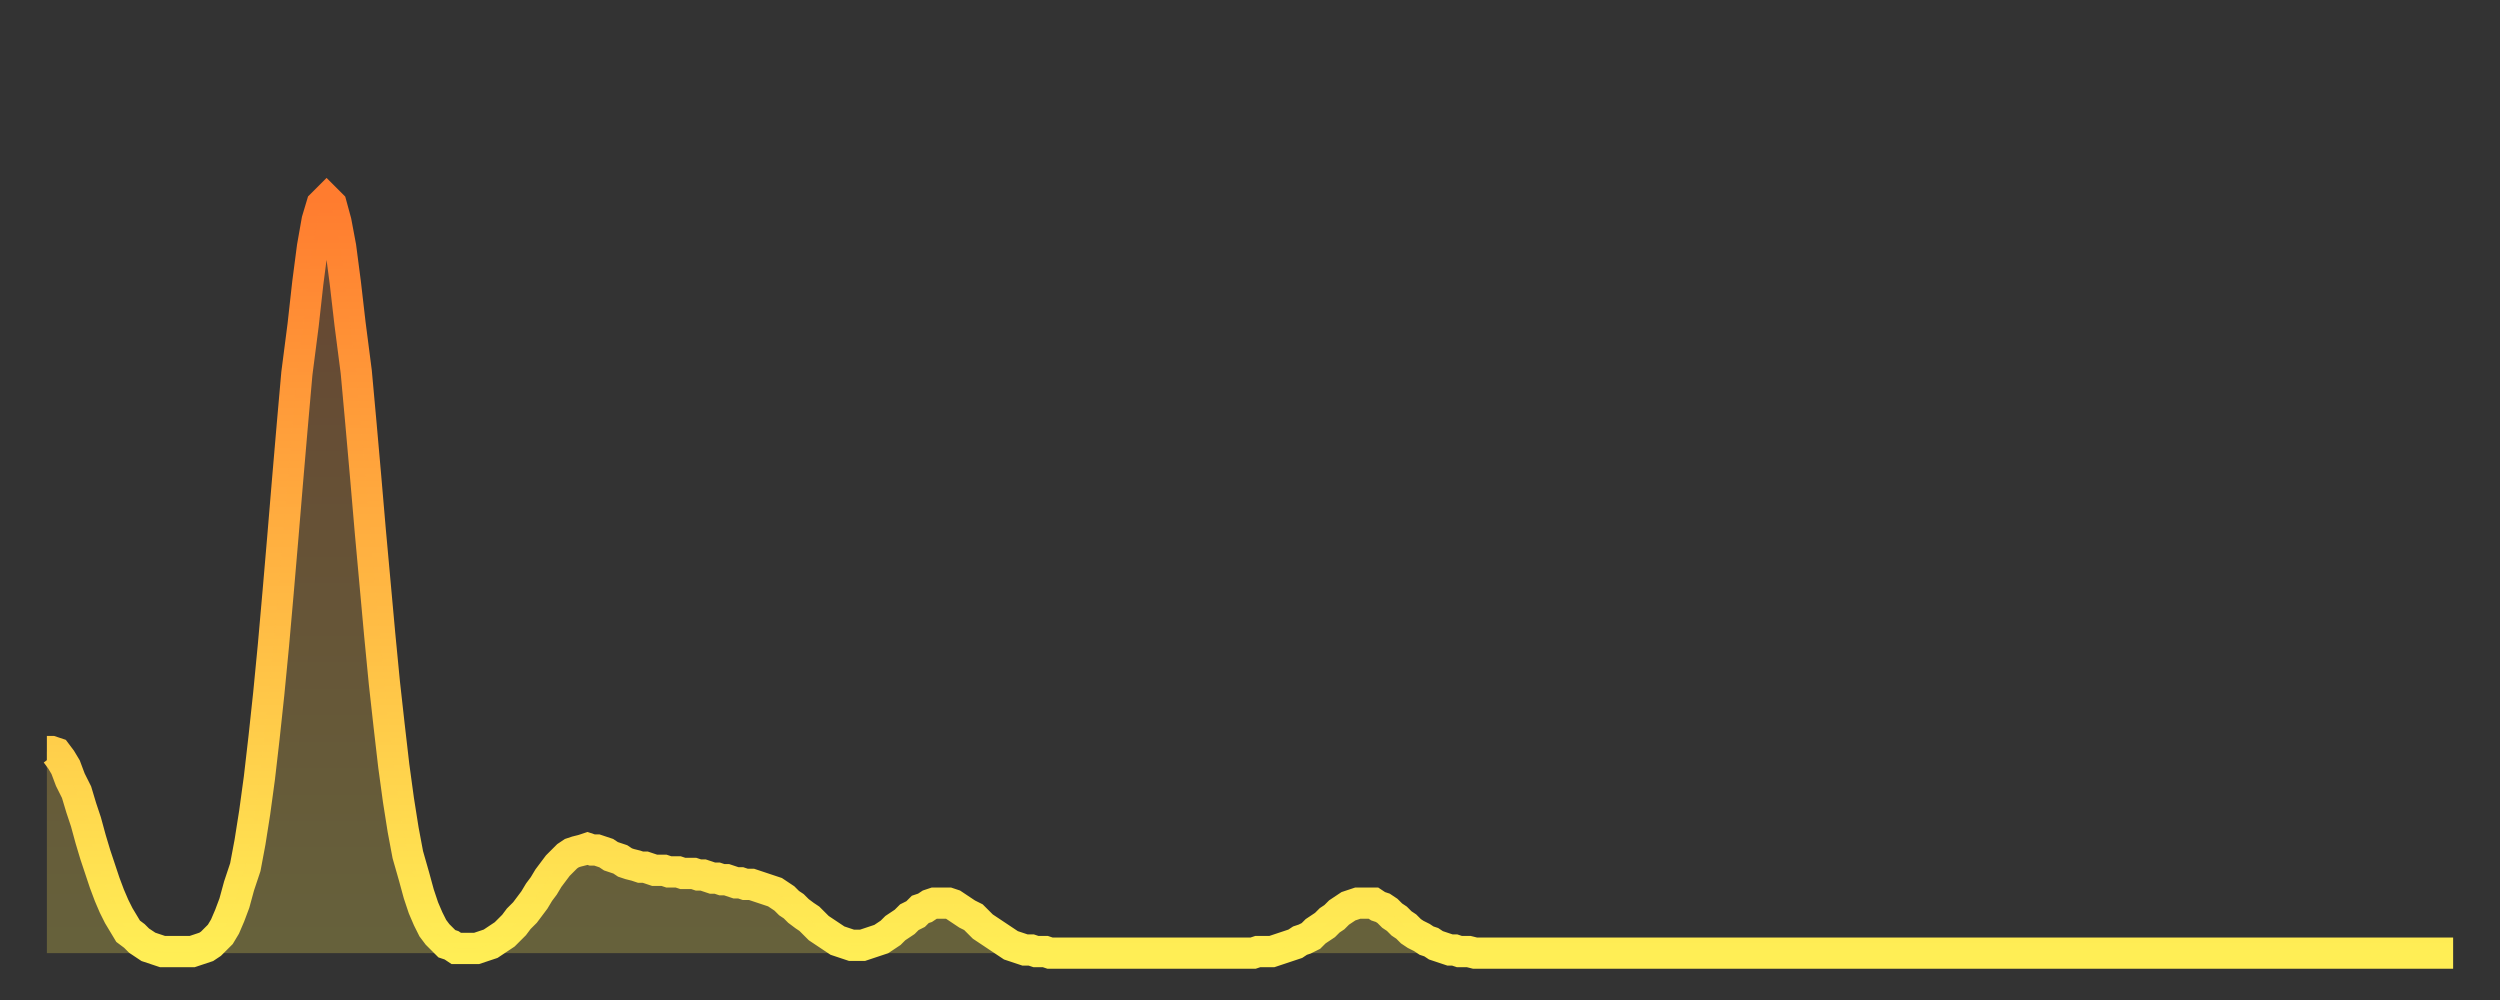
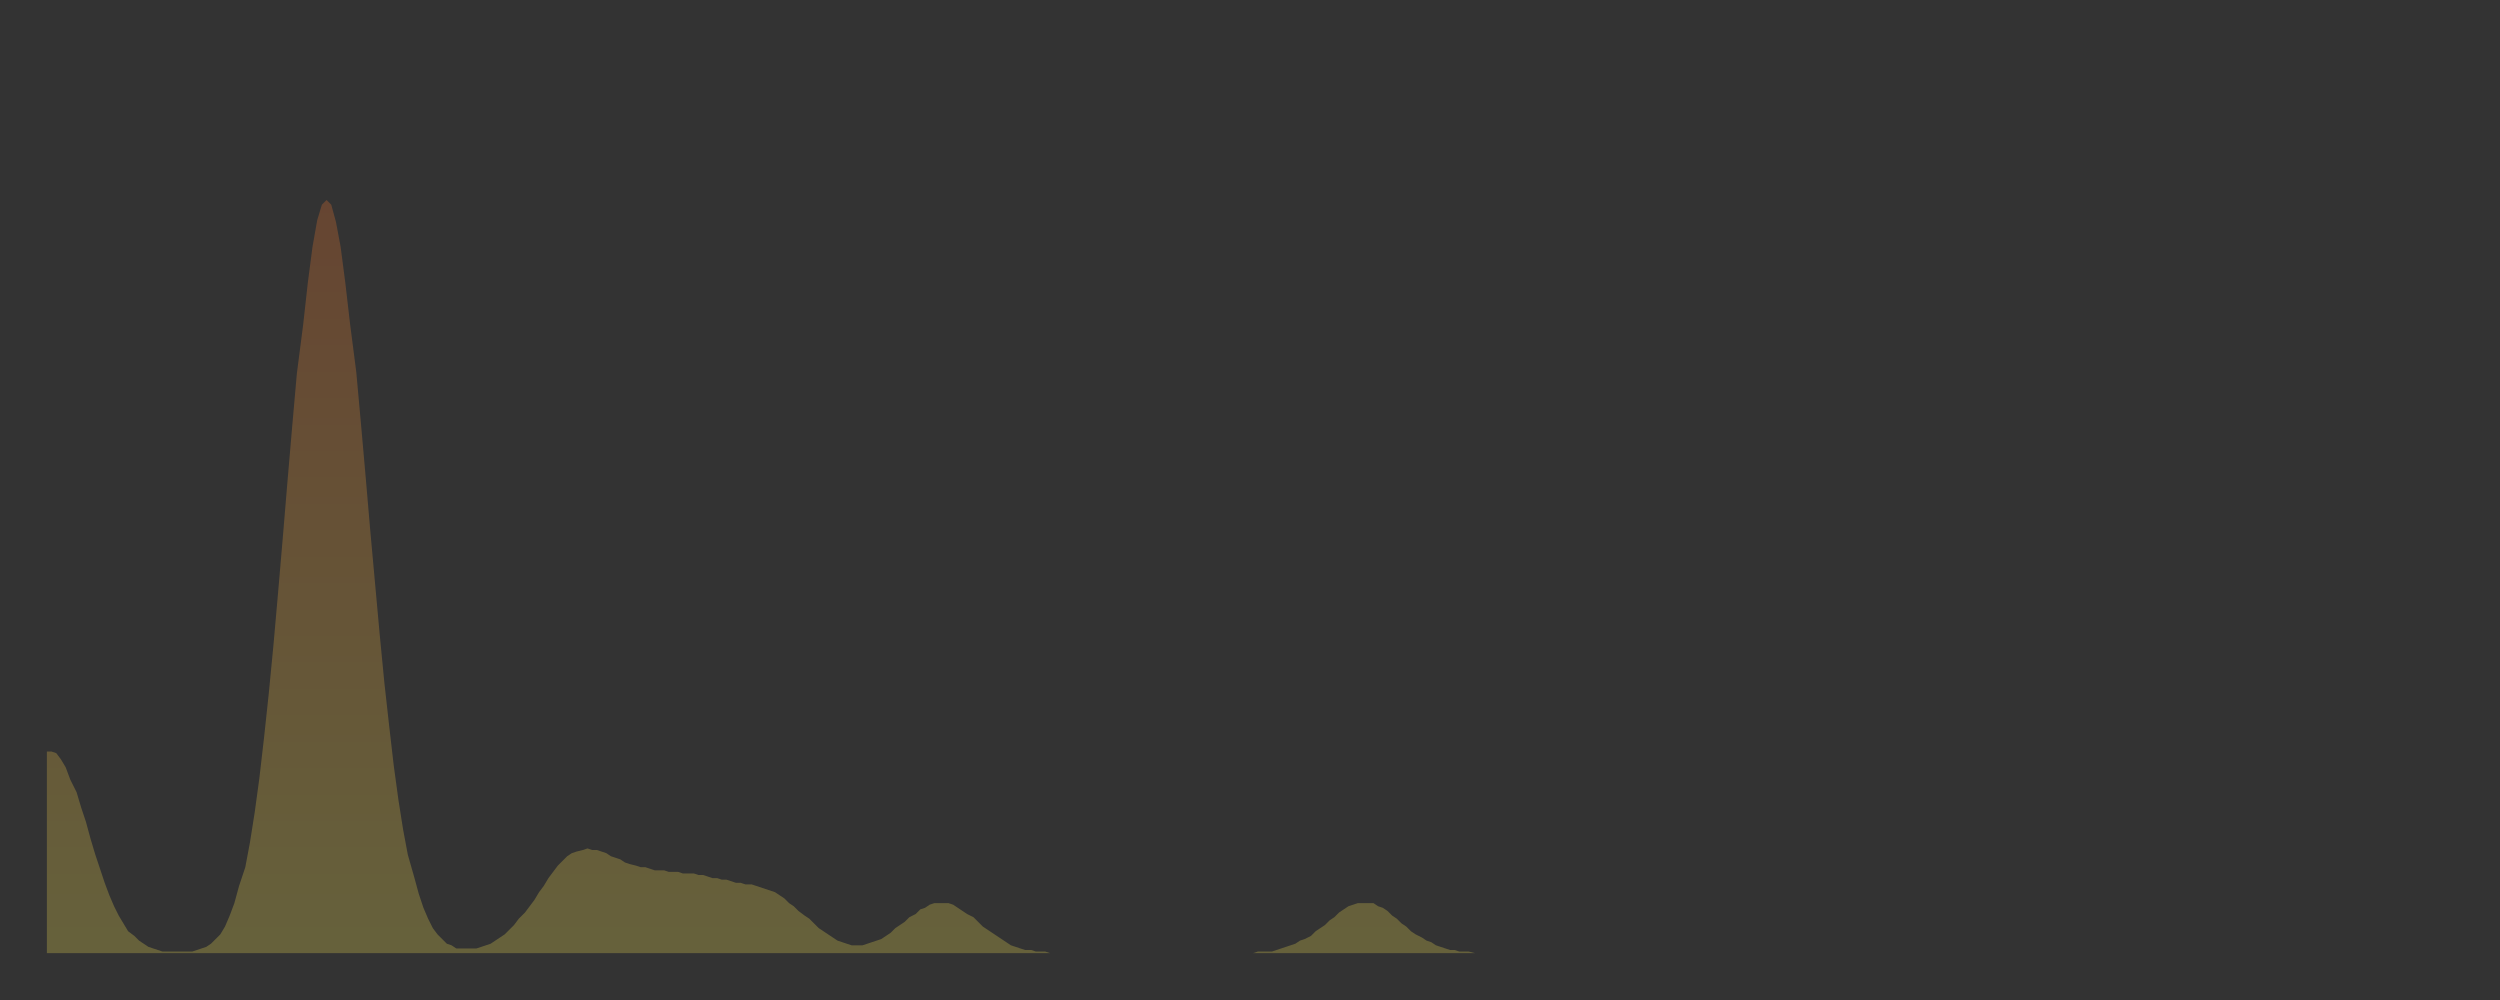
<svg xmlns="http://www.w3.org/2000/svg" baseProfile="full" height="64" version="1.1" width="160">
  <rect width="100%" height="100%" fill="#333333" stroke="none" />
  <defs>
    <linearGradient id="id2439916" x1="0" x2="0" y1="0" y2="1">
      <stop offset="0%" stop-color="#ff7c2f" />
      <stop offset="50%" stop-color="#ffb542" />
      <stop offset="100%" stop-color="#ffee55" />
    </linearGradient>
  </defs>
  <g transform="translate(3,3)">
    <g>
-       <path d="M 0.0 45.1 0.3 45.1 0.6 45.2 0.9 45.6 1.2 46.1 1.5 46.9 1.9 47.7 2.2 48.7 2.5 49.6 2.8 50.7 3.1 51.7 3.4 52.6 3.7 53.5 4.0 54.3 4.3 55.0 4.6 55.6 4.9 56.1 5.2 56.6 5.6 56.9 5.9 57.2 6.2 57.4 6.5 57.6 6.8 57.7 7.1 57.8 7.4 57.9 7.7 57.9 8.0 57.9 8.3 57.9 8.6 57.9 8.9 57.9 9.3 57.9 9.6 57.8 9.9 57.7 10.2 57.6 10.5 57.4 10.8 57.1 11.1 56.8 11.4 56.3 11.7 55.6 12.0 54.8 12.3 53.7 12.7 52.5 13.0 50.9 13.3 49.0 13.6 46.8 13.9 44.2 14.2 41.4 14.5 38.3 14.8 34.9 15.1 31.4 15.4 27.8 15.7 24.3 16.0 20.9 16.4 17.8 16.7 15.1 17.0 12.8 17.3 11.1 17.6 10.1 17.9 9.8 18.2 10.1 18.5 11.2 18.8 12.8 19.1 15.1 19.4 17.7 19.8 20.8 20.1 24.1 20.4 27.5 20.7 31.0 21.0 34.3 21.3 37.6 21.6 40.7 21.9 43.4 22.2 46.0 22.5 48.2 22.8 50.1 23.1 51.7 23.5 53.1 23.8 54.2 24.1 55.1 24.4 55.8 24.7 56.4 25.0 56.8 25.3 57.1 25.6 57.4 25.9 57.5 26.2 57.7 26.5 57.7 26.8 57.7 27.2 57.7 27.5 57.7 27.8 57.6 28.1 57.5 28.4 57.4 28.7 57.2 29.0 57.0 29.3 56.8 29.6 56.5 29.9 56.2 30.2 55.8 30.6 55.4 30.9 55.0 31.2 54.6 31.5 54.1 31.8 53.7 32.1 53.2 32.4 52.8 32.7 52.4 33.0 52.1 33.3 51.8 33.6 51.6 33.9 51.5 34.3 51.4 34.6 51.3 34.9 51.4 35.2 51.4 35.5 51.5 35.8 51.6 36.1 51.8 36.4 51.9 36.7 52.0 37.0 52.2 37.3 52.3 37.7 52.4 38.0 52.5 38.3 52.5 38.6 52.6 38.9 52.7 39.2 52.7 39.5 52.7 39.8 52.8 40.1 52.8 40.4 52.8 40.7 52.9 41.0 52.9 41.4 52.9 41.7 53.0 42.0 53.0 42.3 53.1 42.6 53.2 42.9 53.2 43.2 53.3 43.5 53.3 43.8 53.4 44.1 53.5 44.4 53.5 44.7 53.6 45.1 53.6 45.4 53.7 45.7 53.8 46.0 53.9 46.3 54.0 46.6 54.1 46.9 54.3 47.2 54.5 47.5 54.8 47.8 55.0 48.1 55.3 48.5 55.6 48.8 55.8 49.1 56.1 49.4 56.4 49.7 56.6 50.0 56.8 50.3 57.0 50.6 57.2 50.9 57.3 51.2 57.4 51.5 57.5 51.8 57.5 52.2 57.5 52.5 57.4 52.8 57.3 53.1 57.2 53.4 57.1 53.7 56.9 54.0 56.7 54.3 56.4 54.6 56.2 54.9 56.0 55.2 55.7 55.6 55.5 55.9 55.2 56.2 55.1 56.5 54.9 56.8 54.8 57.1 54.8 57.4 54.8 57.7 54.8 58.0 54.9 58.3 55.1 58.6 55.3 58.9 55.5 59.3 55.7 59.6 56.0 59.9 56.3 60.2 56.5 60.5 56.7 60.8 56.9 61.1 57.1 61.4 57.3 61.7 57.5 62.0 57.6 62.3 57.7 62.6 57.8 63.0 57.8 63.3 57.9 63.6 57.9 63.9 57.9 64.2 58.0 64.5 58.0 64.8 58.0 65.1 58.0 65.4 58.0 65.7 58.0 66.0 58.0 66.4 58.0 66.7 58.0 67.0 58.0 67.3 58.0 67.6 58.0 67.9 58.0 68.2 58.0 68.5 58.0 68.8 58.0 69.1 58.0 69.4 58.0 69.7 58.0 70.1 58.0 70.4 58.0 70.7 58.0 71.0 58.0 71.3 58.0 71.6 58.0 71.9 58.0 72.2 58.0 72.5 58.0 72.8 58.0 73.1 58.0 73.5 58.0 73.8 58.0 74.1 58.0 74.4 58.0 74.7 58.0 75.0 58.0 75.3 58.0 75.6 58.0 75.9 58.0 76.2 58.0 76.5 58.0 76.8 58.0 77.2 58.0 77.5 57.9 77.8 57.9 78.1 57.9 78.4 57.9 78.7 57.8 79.0 57.7 79.3 57.6 79.6 57.5 79.9 57.4 80.2 57.2 80.5 57.1 80.9 56.9 81.2 56.6 81.5 56.4 81.8 56.2 82.1 55.9 82.4 55.7 82.7 55.4 83.0 55.2 83.3 55.0 83.6 54.9 83.9 54.8 84.3 54.8 84.6 54.8 84.9 54.8 85.2 55.0 85.5 55.1 85.8 55.3 86.1 55.6 86.4 55.8 86.7 56.1 87.0 56.3 87.3 56.6 87.6 56.8 88.0 57.0 88.3 57.2 88.6 57.3 88.9 57.5 89.2 57.6 89.5 57.7 89.8 57.8 90.1 57.8 90.4 57.9 90.7 57.9 91.0 57.9 91.4 58.0 91.7 58.0 92.0 58.0 92.3 58.0 92.6 58.0 92.9 58.0 93.2 58.0 93.5 58.0 93.8 58.0 94.1 58.0 94.4 58.0 94.7 58.0 95.1 58.0 95.4 58.0 95.7 58.0 96.0 58.0 96.3 58.0 96.6 58.0 96.9 58.0 97.2 58.0 97.5 58.0 97.8 58.0 98.1 58.0 98.4 58.0 98.8 58.0 99.1 58.0 99.4 58.0 99.7 58.0 100.0 58.0 100.3 58.0 100.6 58.0 100.9 58.0 101.2 58.0 101.5 58.0 101.8 58.0 102.2 58.0 102.5 58.0 102.8 58.0 103.1 58.0 103.4 58.0 103.7 58.0 104.0 58.0 104.3 58.0 104.6 58.0 104.9 58.0 105.2 58.0 105.5 58.0 105.9 58.0 106.2 58.0 106.5 58.0 106.8 58.0 107.1 58.0 107.4 58.0 107.7 58.0 108.0 58.0 108.3 58.0 108.6 58.0 108.9 58.0 109.3 58.0 109.6 58.0 109.9 58.0 110.2 58.0 110.5 58.0 110.8 58.0 111.1 58.0 111.4 58.0 111.7 58.0 112.0 58.0 112.3 58.0 112.6 58.0 113.0 58.0 113.3 58.0 113.6 58.0 113.9 58.0 114.2 58.0 114.5 58.0 114.8 58.0 115.1 58.0 115.4 58.0 115.7 58.0 116.0 58.0 116.3 58.0 116.7 58.0 117.0 58.0 117.3 58.0 117.6 58.0 117.9 58.0 118.2 58.0 118.5 58.0 118.8 58.0 119.1 58.0 119.4 58.0 119.7 58.0 120.1 58.0 120.4 58.0 120.7 58.0 121.0 58.0 121.3 58.0 121.6 58.0 121.9 58.0 122.2 58.0 122.5 58.0 122.8 58.0 123.1 58.0 123.4 58.0 123.8 58.0 124.1 58.0 124.4 58.0 124.7 58.0 125.0 58.0 125.3 58.0 125.6 58.0 125.9 58.0 126.2 58.0 126.5 58.0 126.8 58.0 127.2 58.0 127.5 58.0 127.8 58.0 128.1 58.0 128.4 58.0 128.7 58.0 129.0 58.0 129.3 58.0 129.6 58.0 129.9 58.0 130.2 58.0 130.5 58.0 130.9 58.0 131.2 58.0 131.5 58.0 131.8 58.0 132.1 58.0 132.4 58.0 132.7 58.0 133.0 58.0 133.3 58.0 133.6 58.0 133.9 58.0 134.2 58.0 134.6 58.0 134.9 58.0 135.2 58.0 135.5 58.0 135.8 58.0 136.1 58.0 136.4 58.0 136.7 58.0 137.0 58.0 137.3 58.0 137.6 58.0 138.0 58.0 138.3 58.0 138.6 58.0 138.9 58.0 139.2 58.0 139.5 58.0 139.8 58.0 140.1 58.0 140.4 58.0 140.7 58.0 141.0 58.0 141.3 58.0 141.7 58.0 142.0 58.0 142.3 58.0 142.6 58.0 142.9 58.0 143.2 58.0 143.5 58.0 143.8 58.0 144.1 58.0 144.4 58.0 144.7 58.0 145.1 58.0 145.4 58.0 145.7 58.0 146.0 58.0 146.3 58.0 146.6 58.0 146.9 58.0 147.2 58.0 147.5 58.0 147.8 58.0 148.1 58.0 148.4 58.0 148.8 58.0 149.1 58.0 149.4 58.0 149.7 58.0 150.0 58.0 150.3 58.0 150.6 58.0 150.9 58.0 151.2 58.0 151.5 58.0 151.8 58.0 152.1 58.0 152.5 58.0 152.8 58.0 153.1 58.0 153.4 58.0 153.7 58.0 154.0 58.0" fill="none" id="graph-curve" opacity="1" stroke="url(#id2439916)" stroke-width="2" />
      <path d="M 0 58 L 0.0 45.1 0.3 45.1 0.6 45.2 0.9 45.6 1.2 46.1 1.5 46.9 1.9 47.7 2.2 48.7 2.5 49.6 2.8 50.7 3.1 51.7 3.4 52.6 3.7 53.5 4.0 54.3 4.3 55.0 4.6 55.6 4.9 56.1 5.2 56.6 5.6 56.9 5.9 57.2 6.2 57.4 6.5 57.6 6.8 57.7 7.1 57.8 7.4 57.9 7.7 57.9 8.0 57.9 8.3 57.9 8.6 57.9 8.9 57.9 9.3 57.9 9.6 57.8 9.9 57.7 10.2 57.6 10.5 57.4 10.8 57.1 11.1 56.8 11.4 56.3 11.7 55.6 12.0 54.8 12.3 53.7 12.7 52.5 13.0 50.9 13.3 49.0 13.6 46.8 13.9 44.2 14.2 41.4 14.5 38.3 14.8 34.9 15.1 31.4 15.4 27.8 15.7 24.3 16.0 20.9 16.4 17.8 16.7 15.1 17.0 12.8 17.3 11.1 17.6 10.1 17.9 9.8 18.2 10.1 18.5 11.2 18.8 12.8 19.1 15.1 19.4 17.7 19.8 20.8 20.1 24.1 20.4 27.5 20.7 31.0 21.0 34.3 21.3 37.6 21.6 40.7 21.9 43.4 22.2 46.0 22.5 48.2 22.8 50.1 23.1 51.7 23.5 53.1 23.8 54.2 24.1 55.1 24.4 55.8 24.7 56.4 25.0 56.8 25.3 57.1 25.6 57.4 25.9 57.5 26.2 57.7 26.5 57.7 26.8 57.7 27.2 57.7 27.5 57.7 27.8 57.6 28.1 57.5 28.4 57.4 28.7 57.2 29.0 57.0 29.3 56.8 29.6 56.5 29.9 56.2 30.2 55.8 30.6 55.4 30.9 55.0 31.2 54.6 31.5 54.1 31.8 53.7 32.1 53.2 32.4 52.8 32.7 52.4 33.0 52.1 33.3 51.8 33.6 51.6 33.9 51.5 34.3 51.4 34.6 51.3 34.9 51.4 35.2 51.4 35.5 51.5 35.8 51.6 36.1 51.8 36.4 51.9 36.7 52.0 37.0 52.2 37.3 52.3 37.7 52.4 38.0 52.5 38.3 52.5 38.6 52.6 38.9 52.7 39.2 52.7 39.5 52.7 39.8 52.8 40.1 52.8 40.4 52.8 40.7 52.9 41.0 52.9 41.4 52.9 41.7 53.0 42.0 53.0 42.3 53.1 42.6 53.2 42.9 53.2 43.2 53.3 43.5 53.3 43.8 53.4 44.1 53.5 44.4 53.5 44.7 53.6 45.1 53.6 45.4 53.7 45.7 53.8 46.0 53.9 46.3 54.0 46.6 54.1 46.9 54.3 47.2 54.5 47.5 54.8 47.8 55.0 48.1 55.3 48.5 55.6 48.8 55.8 49.1 56.1 49.4 56.4 49.7 56.6 50.0 56.8 50.3 57.0 50.6 57.2 50.9 57.3 51.2 57.4 51.5 57.5 51.8 57.5 52.2 57.5 52.5 57.4 52.8 57.3 53.1 57.2 53.4 57.1 53.7 56.9 54.0 56.7 54.3 56.4 54.6 56.2 54.9 56.0 55.2 55.7 55.6 55.5 55.9 55.2 56.2 55.1 56.5 54.9 56.8 54.8 57.1 54.8 57.4 54.8 57.7 54.8 58.0 54.9 58.3 55.1 58.6 55.3 58.9 55.5 59.3 55.7 59.6 56.0 59.9 56.3 60.2 56.5 60.5 56.7 60.8 56.9 61.1 57.1 61.4 57.3 61.7 57.5 62.0 57.6 62.3 57.7 62.6 57.8 63.0 57.8 63.3 57.9 63.6 57.9 63.9 57.9 64.2 58.0 64.5 58.0 64.8 58.0 65.1 58.0 65.4 58.0 65.7 58.0 66.0 58.0 66.4 58.0 66.7 58.0 67.0 58.0 67.3 58.0 67.6 58.0 67.9 58.0 68.2 58.0 68.5 58.0 68.8 58.0 69.1 58.0 69.4 58.0 69.7 58.0 70.1 58.0 70.4 58.0 70.7 58.0 71.0 58.0 71.3 58.0 71.6 58.0 71.9 58.0 72.2 58.0 72.5 58.0 72.8 58.0 73.1 58.0 73.5 58.0 73.8 58.0 74.1 58.0 74.4 58.0 74.7 58.0 75.0 58.0 75.3 58.0 75.6 58.0 75.9 58.0 76.2 58.0 76.5 58.0 76.8 58.0 77.2 58.0 77.5 57.9 77.8 57.9 78.1 57.9 78.4 57.9 78.7 57.8 79.0 57.7 79.3 57.6 79.6 57.5 79.9 57.4 80.2 57.2 80.5 57.1 80.9 56.9 81.2 56.6 81.5 56.4 81.8 56.2 82.1 55.9 82.4 55.7 82.7 55.4 83.0 55.2 83.3 55.0 83.6 54.9 83.9 54.8 84.3 54.8 84.6 54.8 84.9 54.8 85.2 55.0 85.5 55.1 85.8 55.3 86.1 55.6 86.4 55.8 86.7 56.1 87.0 56.3 87.3 56.6 87.6 56.8 88.0 57.0 88.3 57.2 88.6 57.3 88.9 57.5 89.2 57.6 89.5 57.7 89.8 57.8 90.1 57.8 90.4 57.9 90.7 57.9 91.0 57.9 91.4 58.0 91.7 58.0 92.0 58.0 92.3 58.0 92.6 58.0 92.9 58.0 93.2 58.0 93.5 58.0 93.8 58.0 94.1 58.0 94.4 58.0 94.7 58.0 95.1 58.0 95.4 58.0 95.7 58.0 96.0 58.0 96.3 58.0 96.6 58.0 96.9 58.0 97.2 58.0 97.5 58.0 97.8 58.0 98.1 58.0 98.4 58.0 98.8 58.0 99.1 58.0 99.4 58.0 99.7 58.0 100.0 58.0 100.3 58.0 100.6 58.0 100.9 58.0 101.2 58.0 101.5 58.0 101.8 58.0 102.2 58.0 102.5 58.0 102.8 58.0 103.1 58.0 103.4 58.0 103.7 58.0 104.0 58.0 104.3 58.0 104.6 58.0 104.9 58.0 105.2 58.0 105.5 58.0 105.9 58.0 106.2 58.0 106.5 58.0 106.8 58.0 107.1 58.0 107.4 58.0 107.7 58.0 108.0 58.0 108.3 58.0 108.6 58.0 108.9 58.0 109.3 58.0 109.6 58.0 109.9 58.0 110.2 58.0 110.5 58.0 110.8 58.0 111.1 58.0 111.4 58.0 111.7 58.0 112.0 58.0 112.3 58.0 112.6 58.0 113.0 58.0 113.3 58.0 113.6 58.0 113.9 58.0 114.2 58.0 114.5 58.0 114.8 58.0 115.1 58.0 115.4 58.0 115.7 58.0 116.0 58.0 116.3 58.0 116.7 58.0 117.0 58.0 117.3 58.0 117.6 58.0 117.9 58.0 118.2 58.0 118.5 58.0 118.8 58.0 119.1 58.0 119.4 58.0 119.7 58.0 120.1 58.0 120.4 58.0 120.7 58.0 121.0 58.0 121.3 58.0 121.6 58.0 121.9 58.0 122.2 58.0 122.5 58.0 122.8 58.0 123.1 58.0 123.4 58.0 123.8 58.0 124.1 58.0 124.4 58.0 124.7 58.0 125.0 58.0 125.3 58.0 125.6 58.0 125.9 58.0 126.2 58.0 126.5 58.0 126.8 58.0 127.2 58.0 127.5 58.0 127.8 58.0 128.1 58.0 128.4 58.0 128.7 58.0 129.0 58.0 129.3 58.0 129.6 58.0 129.9 58.0 130.2 58.0 130.5 58.0 130.9 58.0 131.2 58.0 131.5 58.0 131.8 58.0 132.1 58.0 132.4 58.0 132.7 58.0 133.0 58.0 133.3 58.0 133.6 58.0 133.9 58.0 134.2 58.0 134.6 58.0 134.9 58.0 135.2 58.0 135.5 58.0 135.8 58.0 136.1 58.0 136.4 58.0 136.7 58.0 137.0 58.0 137.3 58.0 137.6 58.0 138.0 58.0 138.3 58.0 138.6 58.0 138.9 58.0 139.2 58.0 139.5 58.0 139.8 58.0 140.1 58.0 140.4 58.0 140.7 58.0 141.0 58.0 141.3 58.0 141.7 58.0 142.0 58.0 142.3 58.0 142.6 58.0 142.9 58.0 143.2 58.0 143.5 58.0 143.8 58.0 144.1 58.0 144.4 58.0 144.7 58.0 145.1 58.0 145.4 58.0 145.7 58.0 146.0 58.0 146.3 58.0 146.6 58.0 146.9 58.0 147.2 58.0 147.5 58.0 147.8 58.0 148.1 58.0 148.4 58.0 148.8 58.0 149.1 58.0 149.4 58.0 149.7 58.0 150.0 58.0 150.3 58.0 150.6 58.0 150.9 58.0 151.2 58.0 151.5 58.0 151.8 58.0 152.1 58.0 152.5 58.0 152.8 58.0 153.1 58.0 153.4 58.0 153.7 58.0 154.0 58.0 154 58" fill="url(#id2439916)" fill-opacity=".25" id="graph-shadow" />
    </g>
  </g>
</svg>